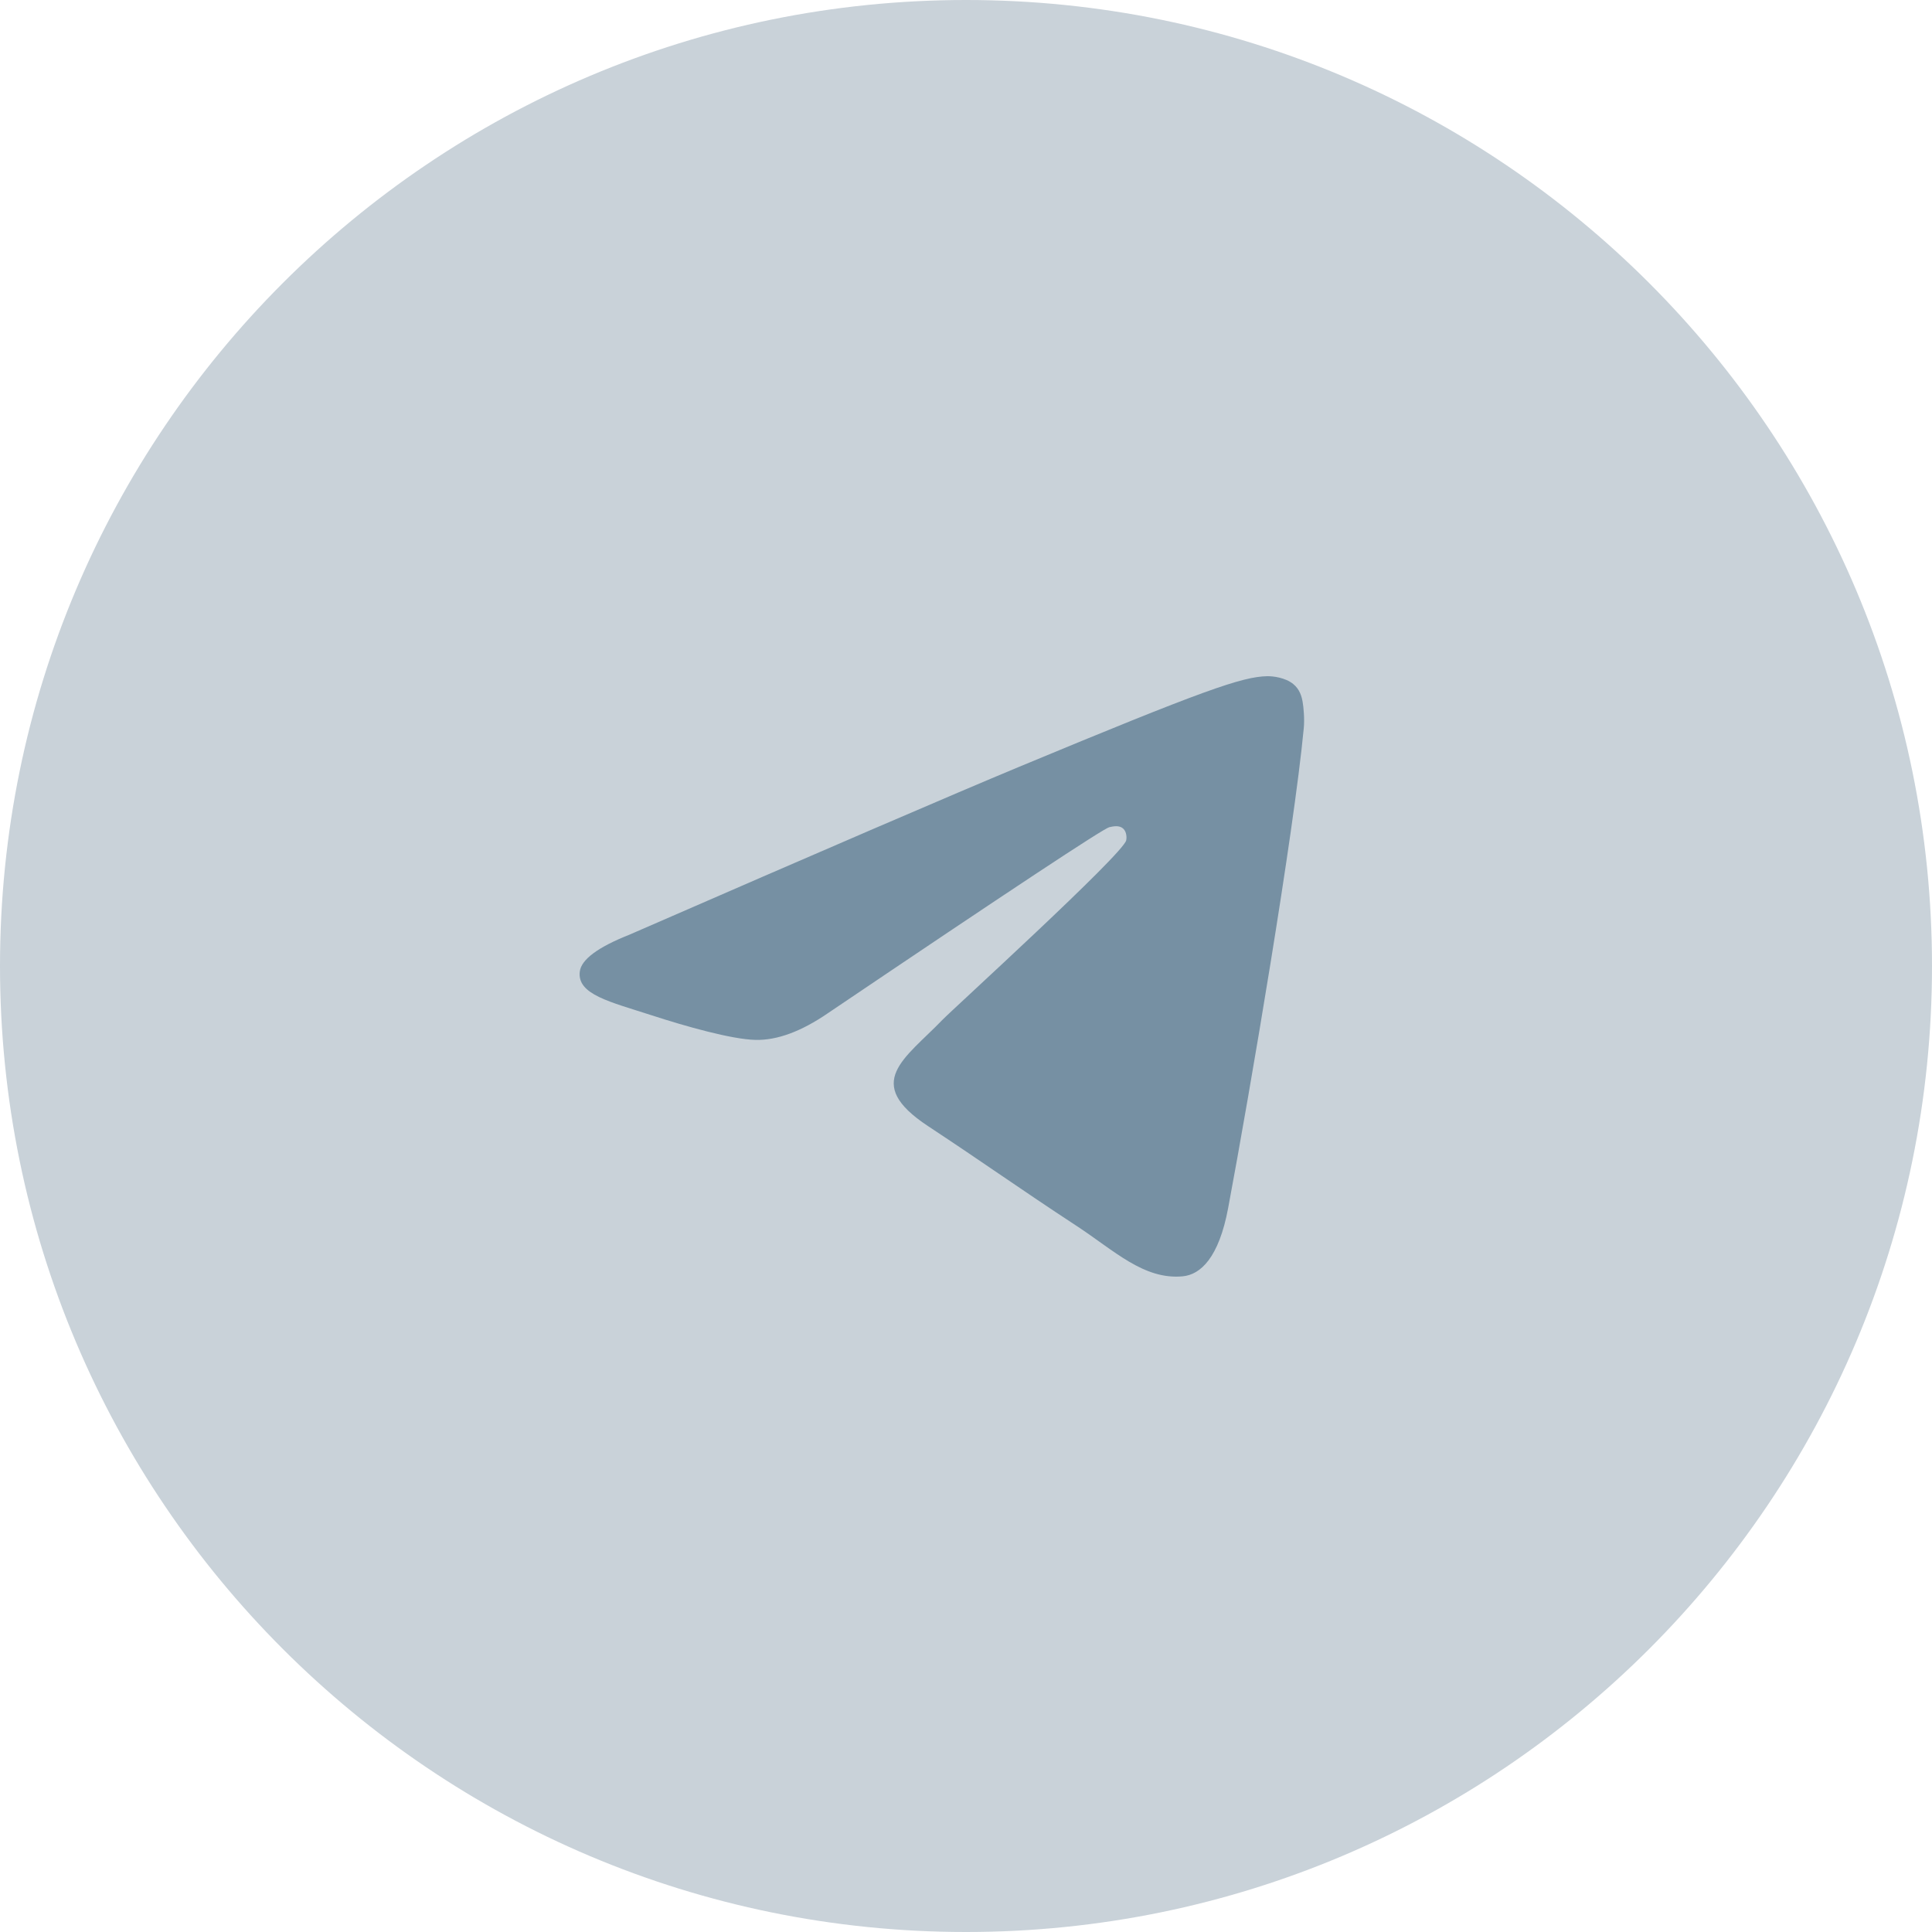
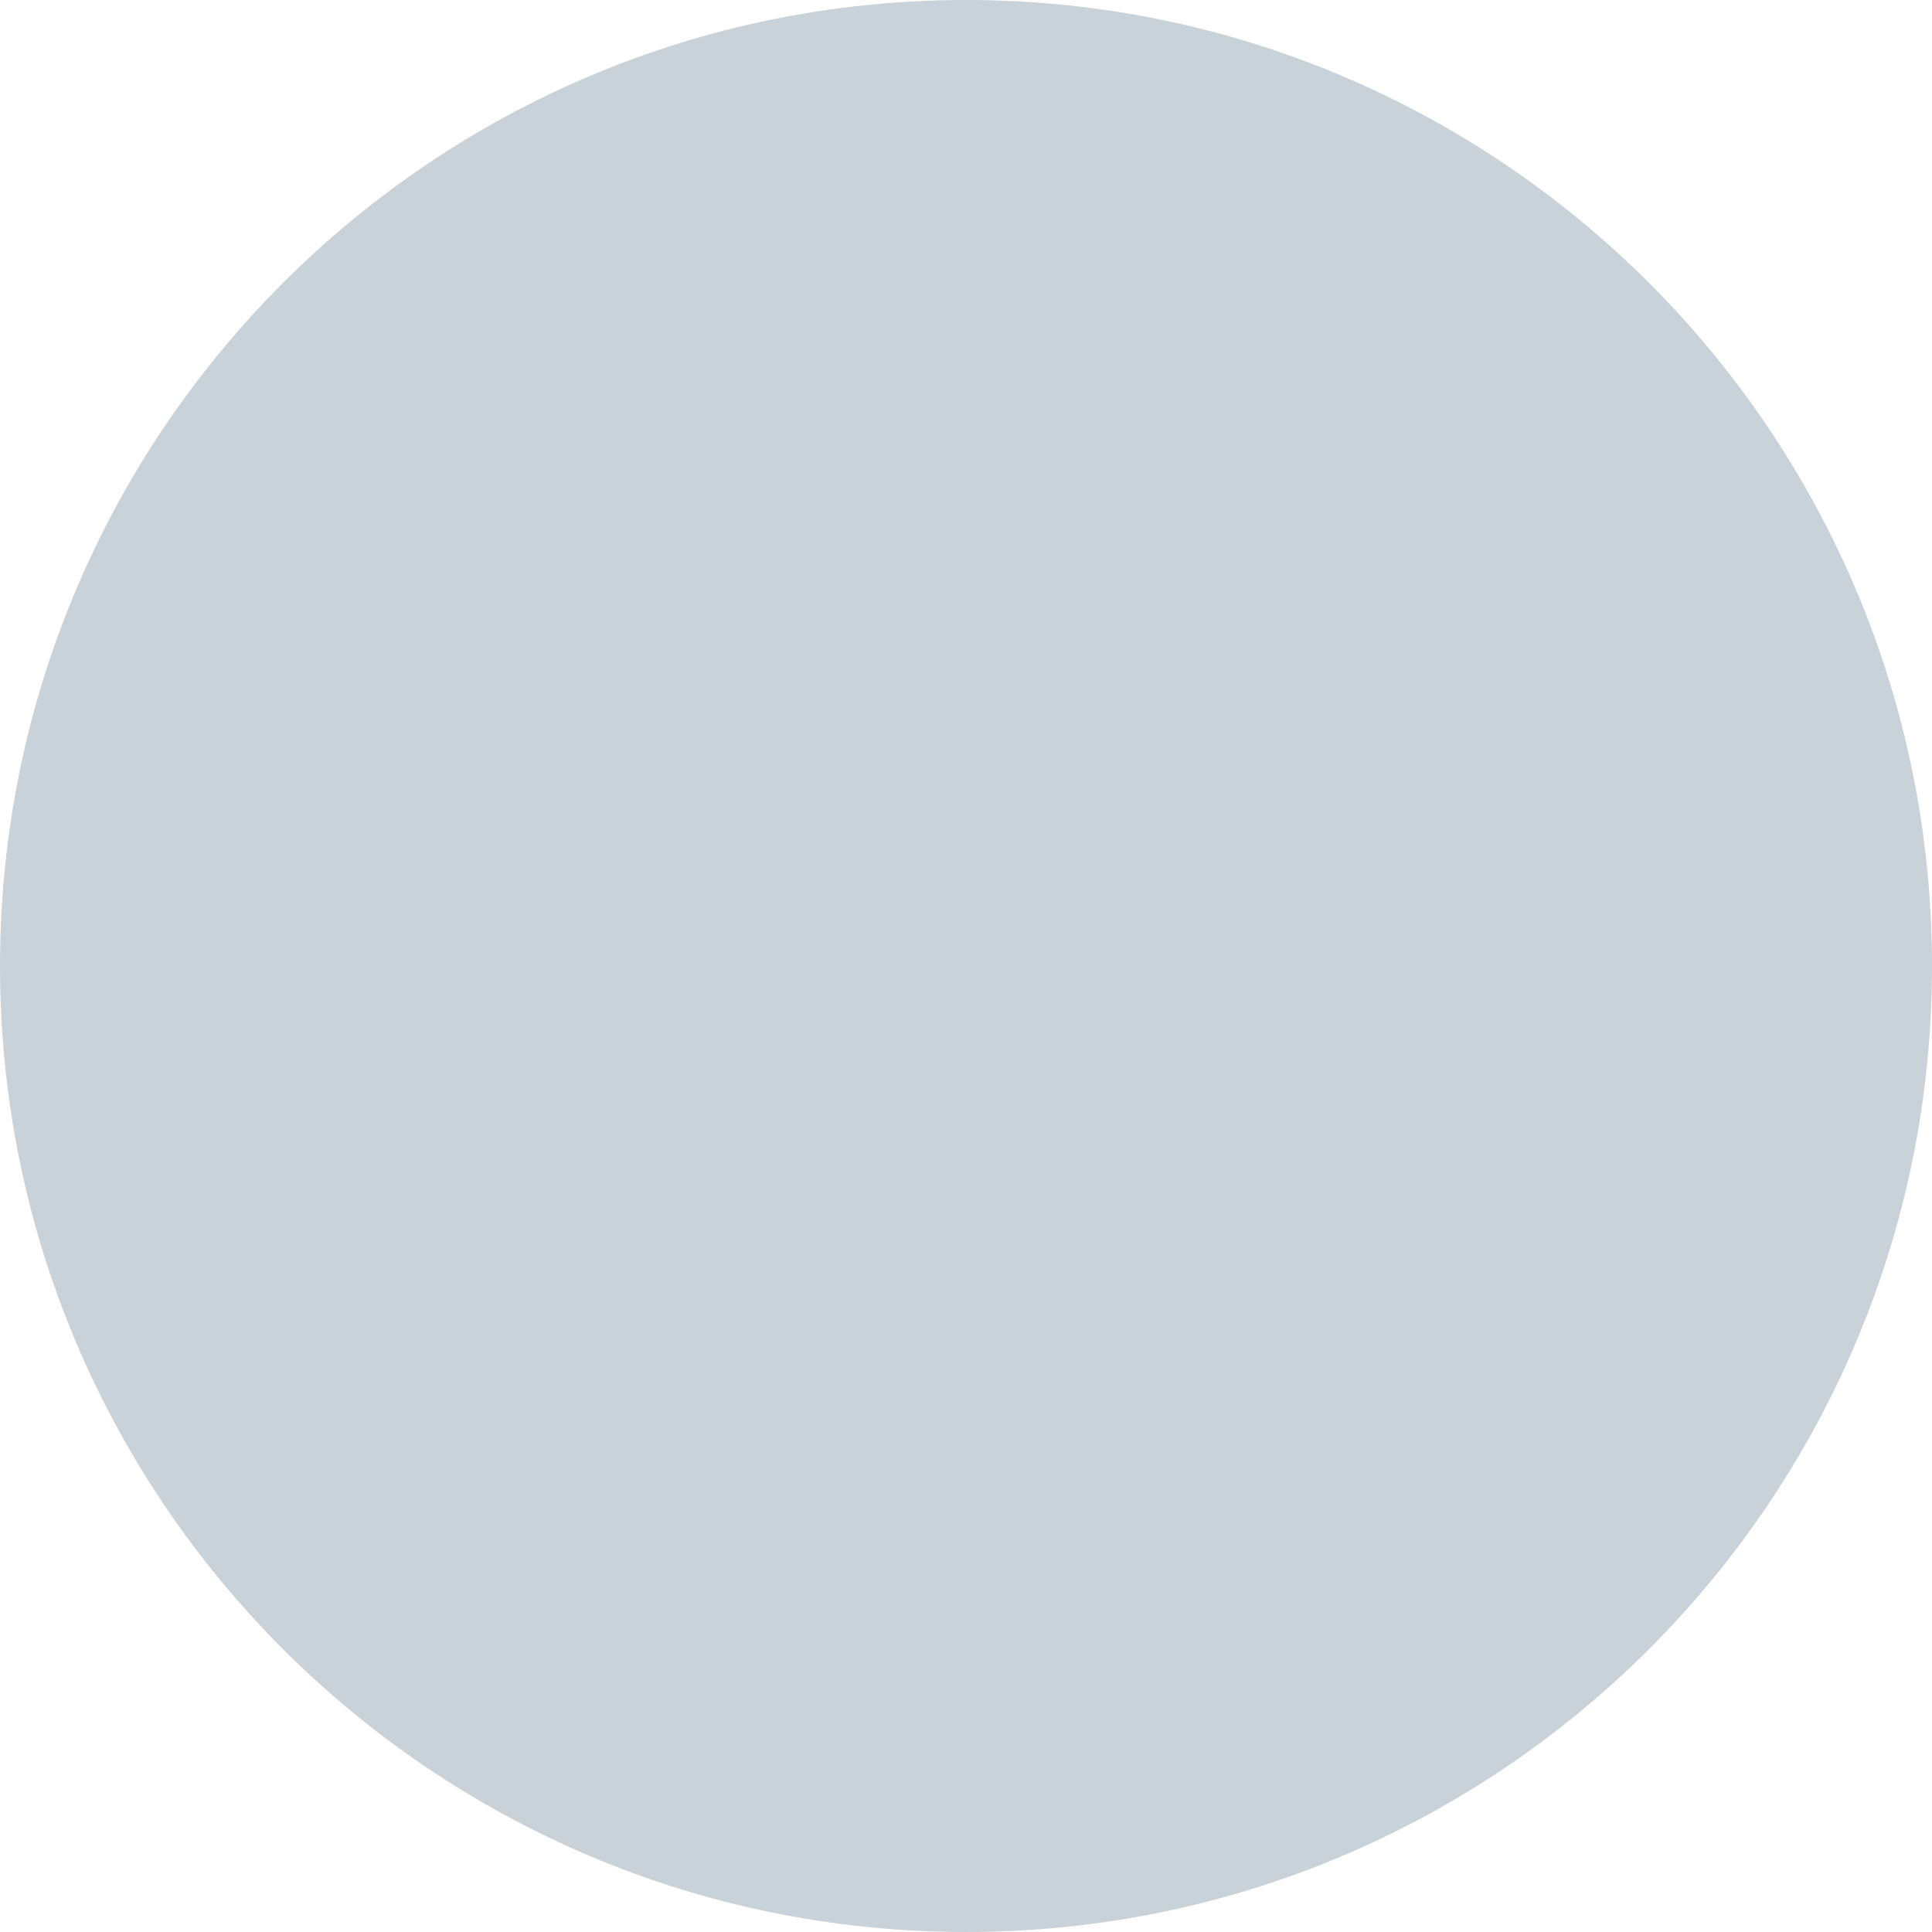
<svg xmlns="http://www.w3.org/2000/svg" width="40" height="40" viewBox="0 0 40 40" fill="none">
  <path d="M0 20C0 31.046 8.954 40 20 40C31.046 40 40 31.046 40 20C40 8.954 31.046 0 20 0C8.954 0 0 8.954 0 20Z" fill="#C9D2D9" />
-   <path d="M13.031 19.352C17.058 17.597 19.743 16.441 21.086 15.882C24.922 14.287 25.719 14.009 26.238 14C26.353 13.998 26.608 14.027 26.774 14.161C26.913 14.274 26.952 14.427 26.97 14.535C26.989 14.642 27.012 14.887 26.993 15.079C26.785 17.263 25.886 22.563 25.428 25.009C25.235 26.044 24.854 26.391 24.485 26.425C23.682 26.499 23.073 25.895 22.297 25.386C21.081 24.589 20.394 24.093 19.214 23.315C17.85 22.416 18.734 21.922 19.512 21.115C19.715 20.904 23.249 17.689 23.317 17.398C23.326 17.361 23.334 17.226 23.253 17.154C23.172 17.082 23.053 17.107 22.967 17.126C22.845 17.154 20.903 18.437 17.141 20.977C16.59 21.355 16.091 21.54 15.643 21.53C15.15 21.519 14.201 21.251 13.496 21.022C12.631 20.741 11.944 20.592 12.004 20.115C12.035 19.866 12.377 19.611 13.031 19.352Z" fill="#7690A3" />
</svg>